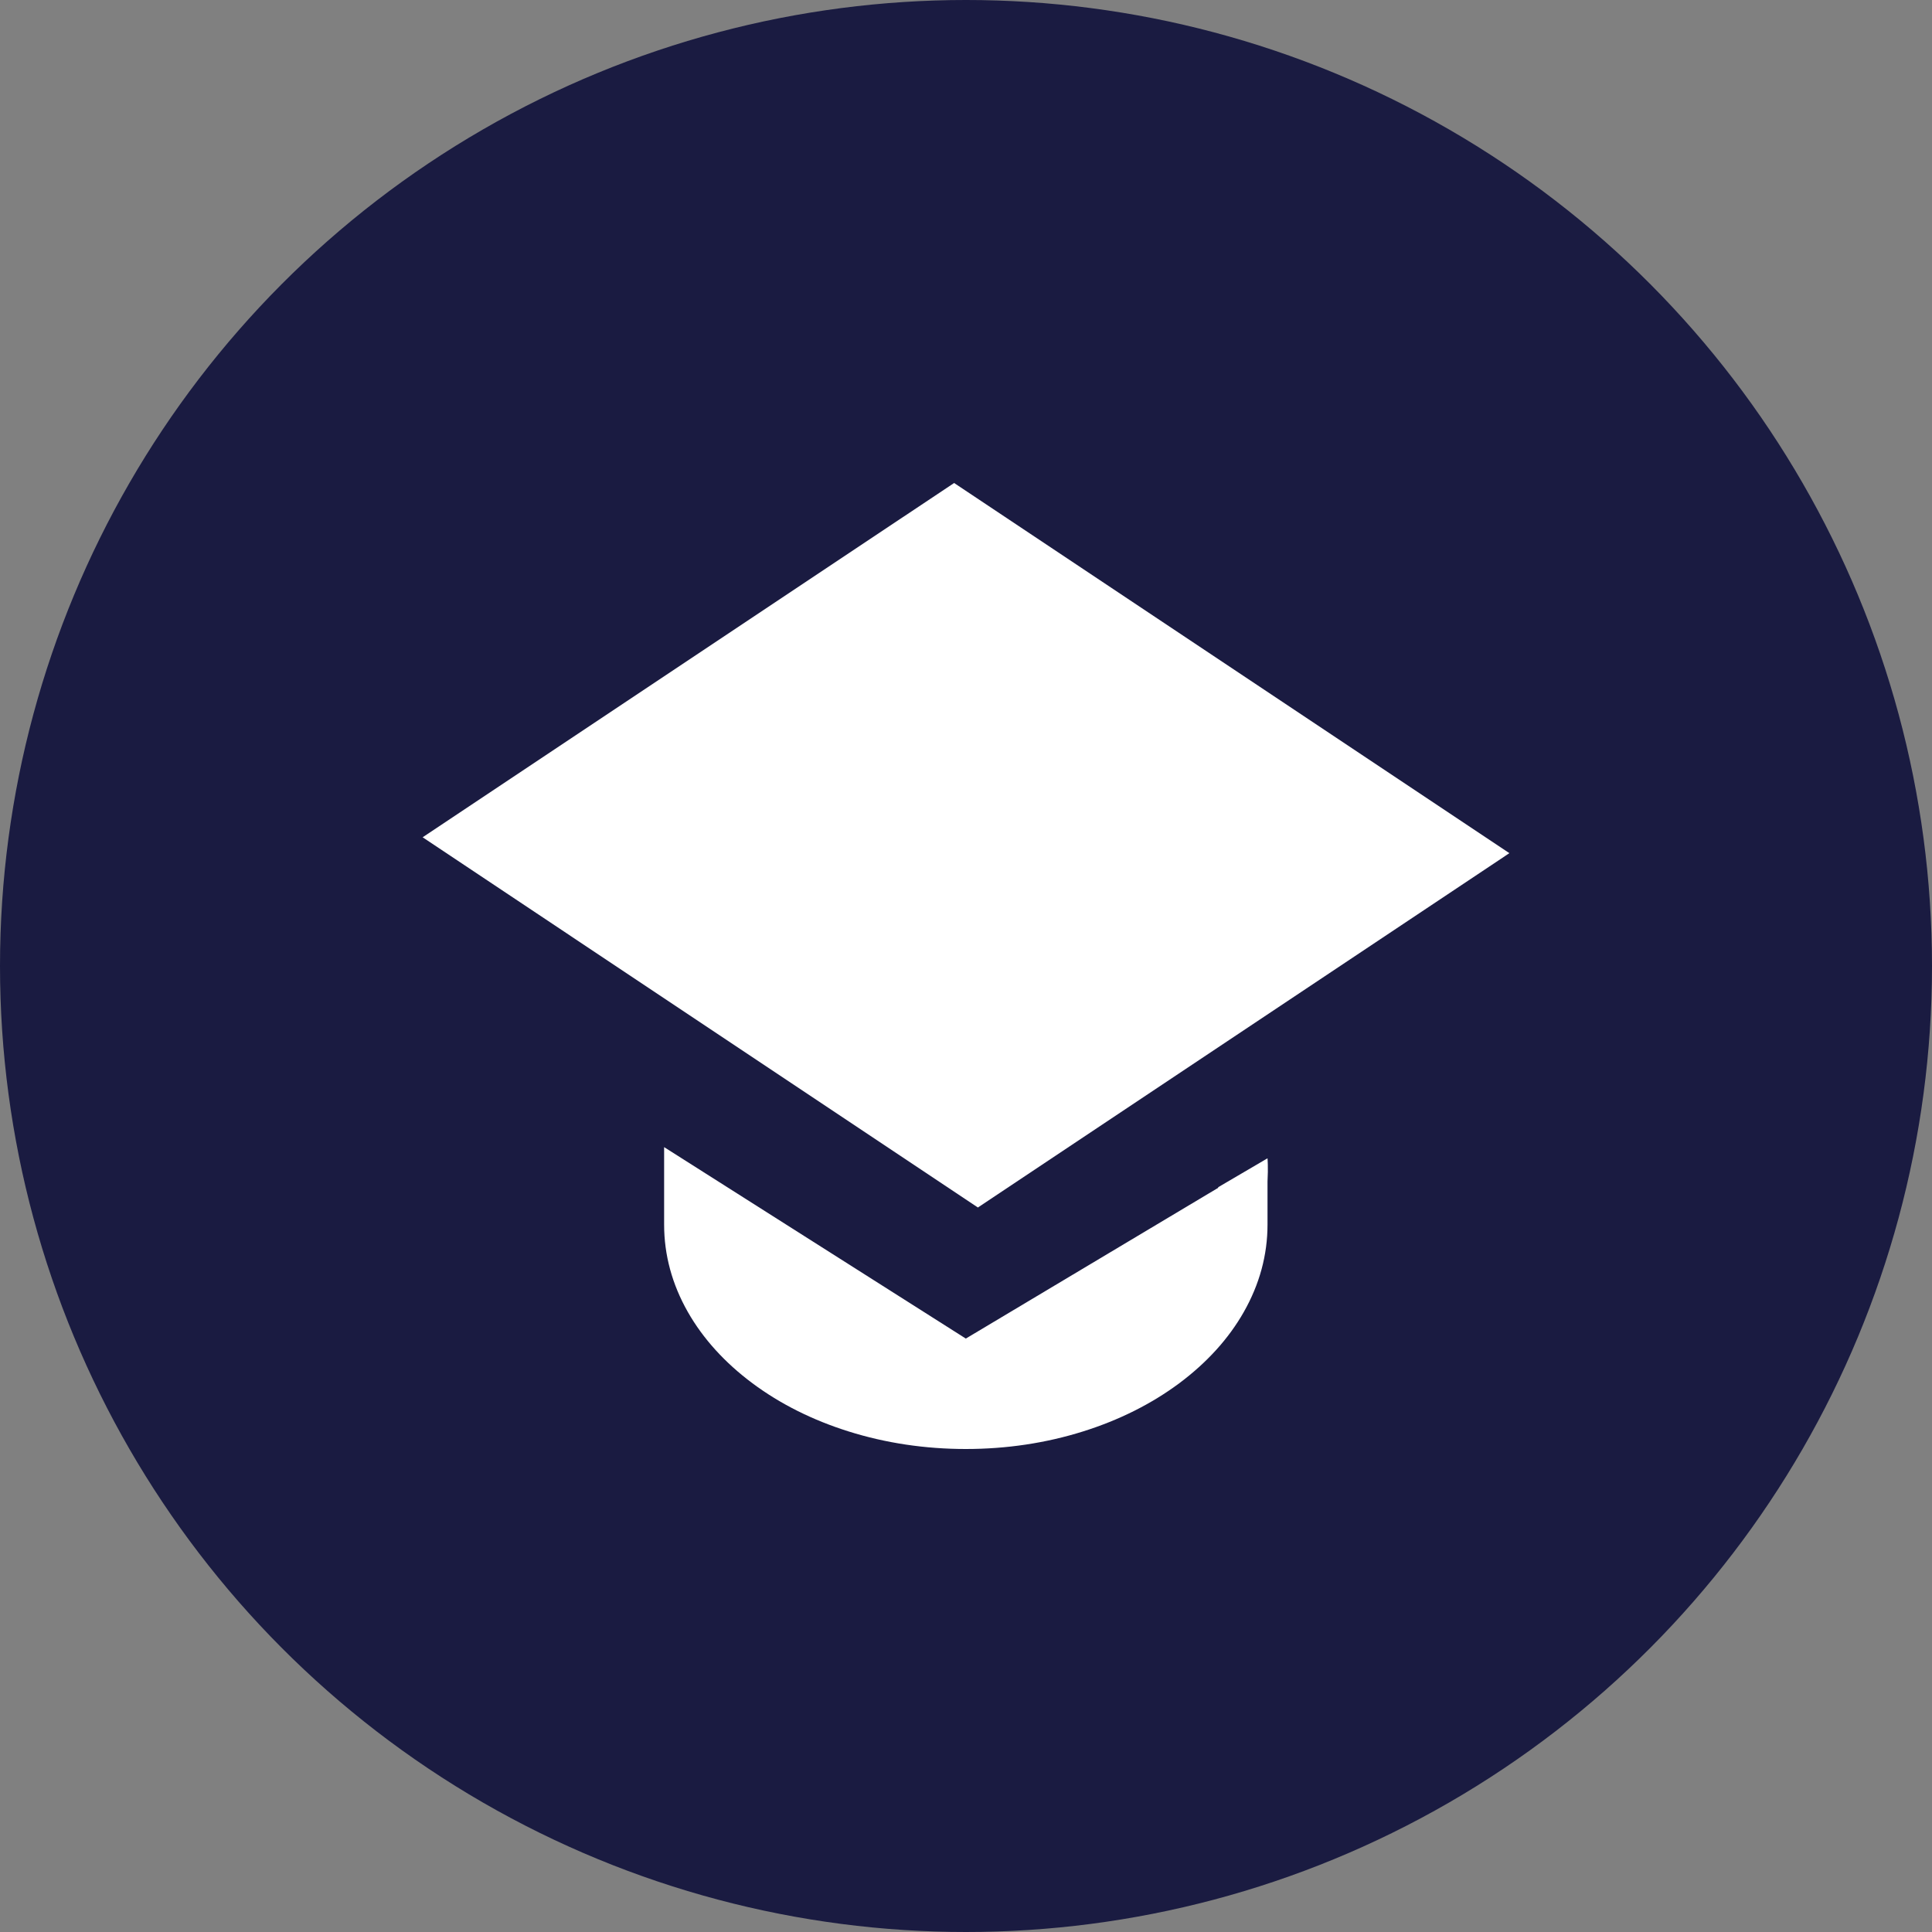
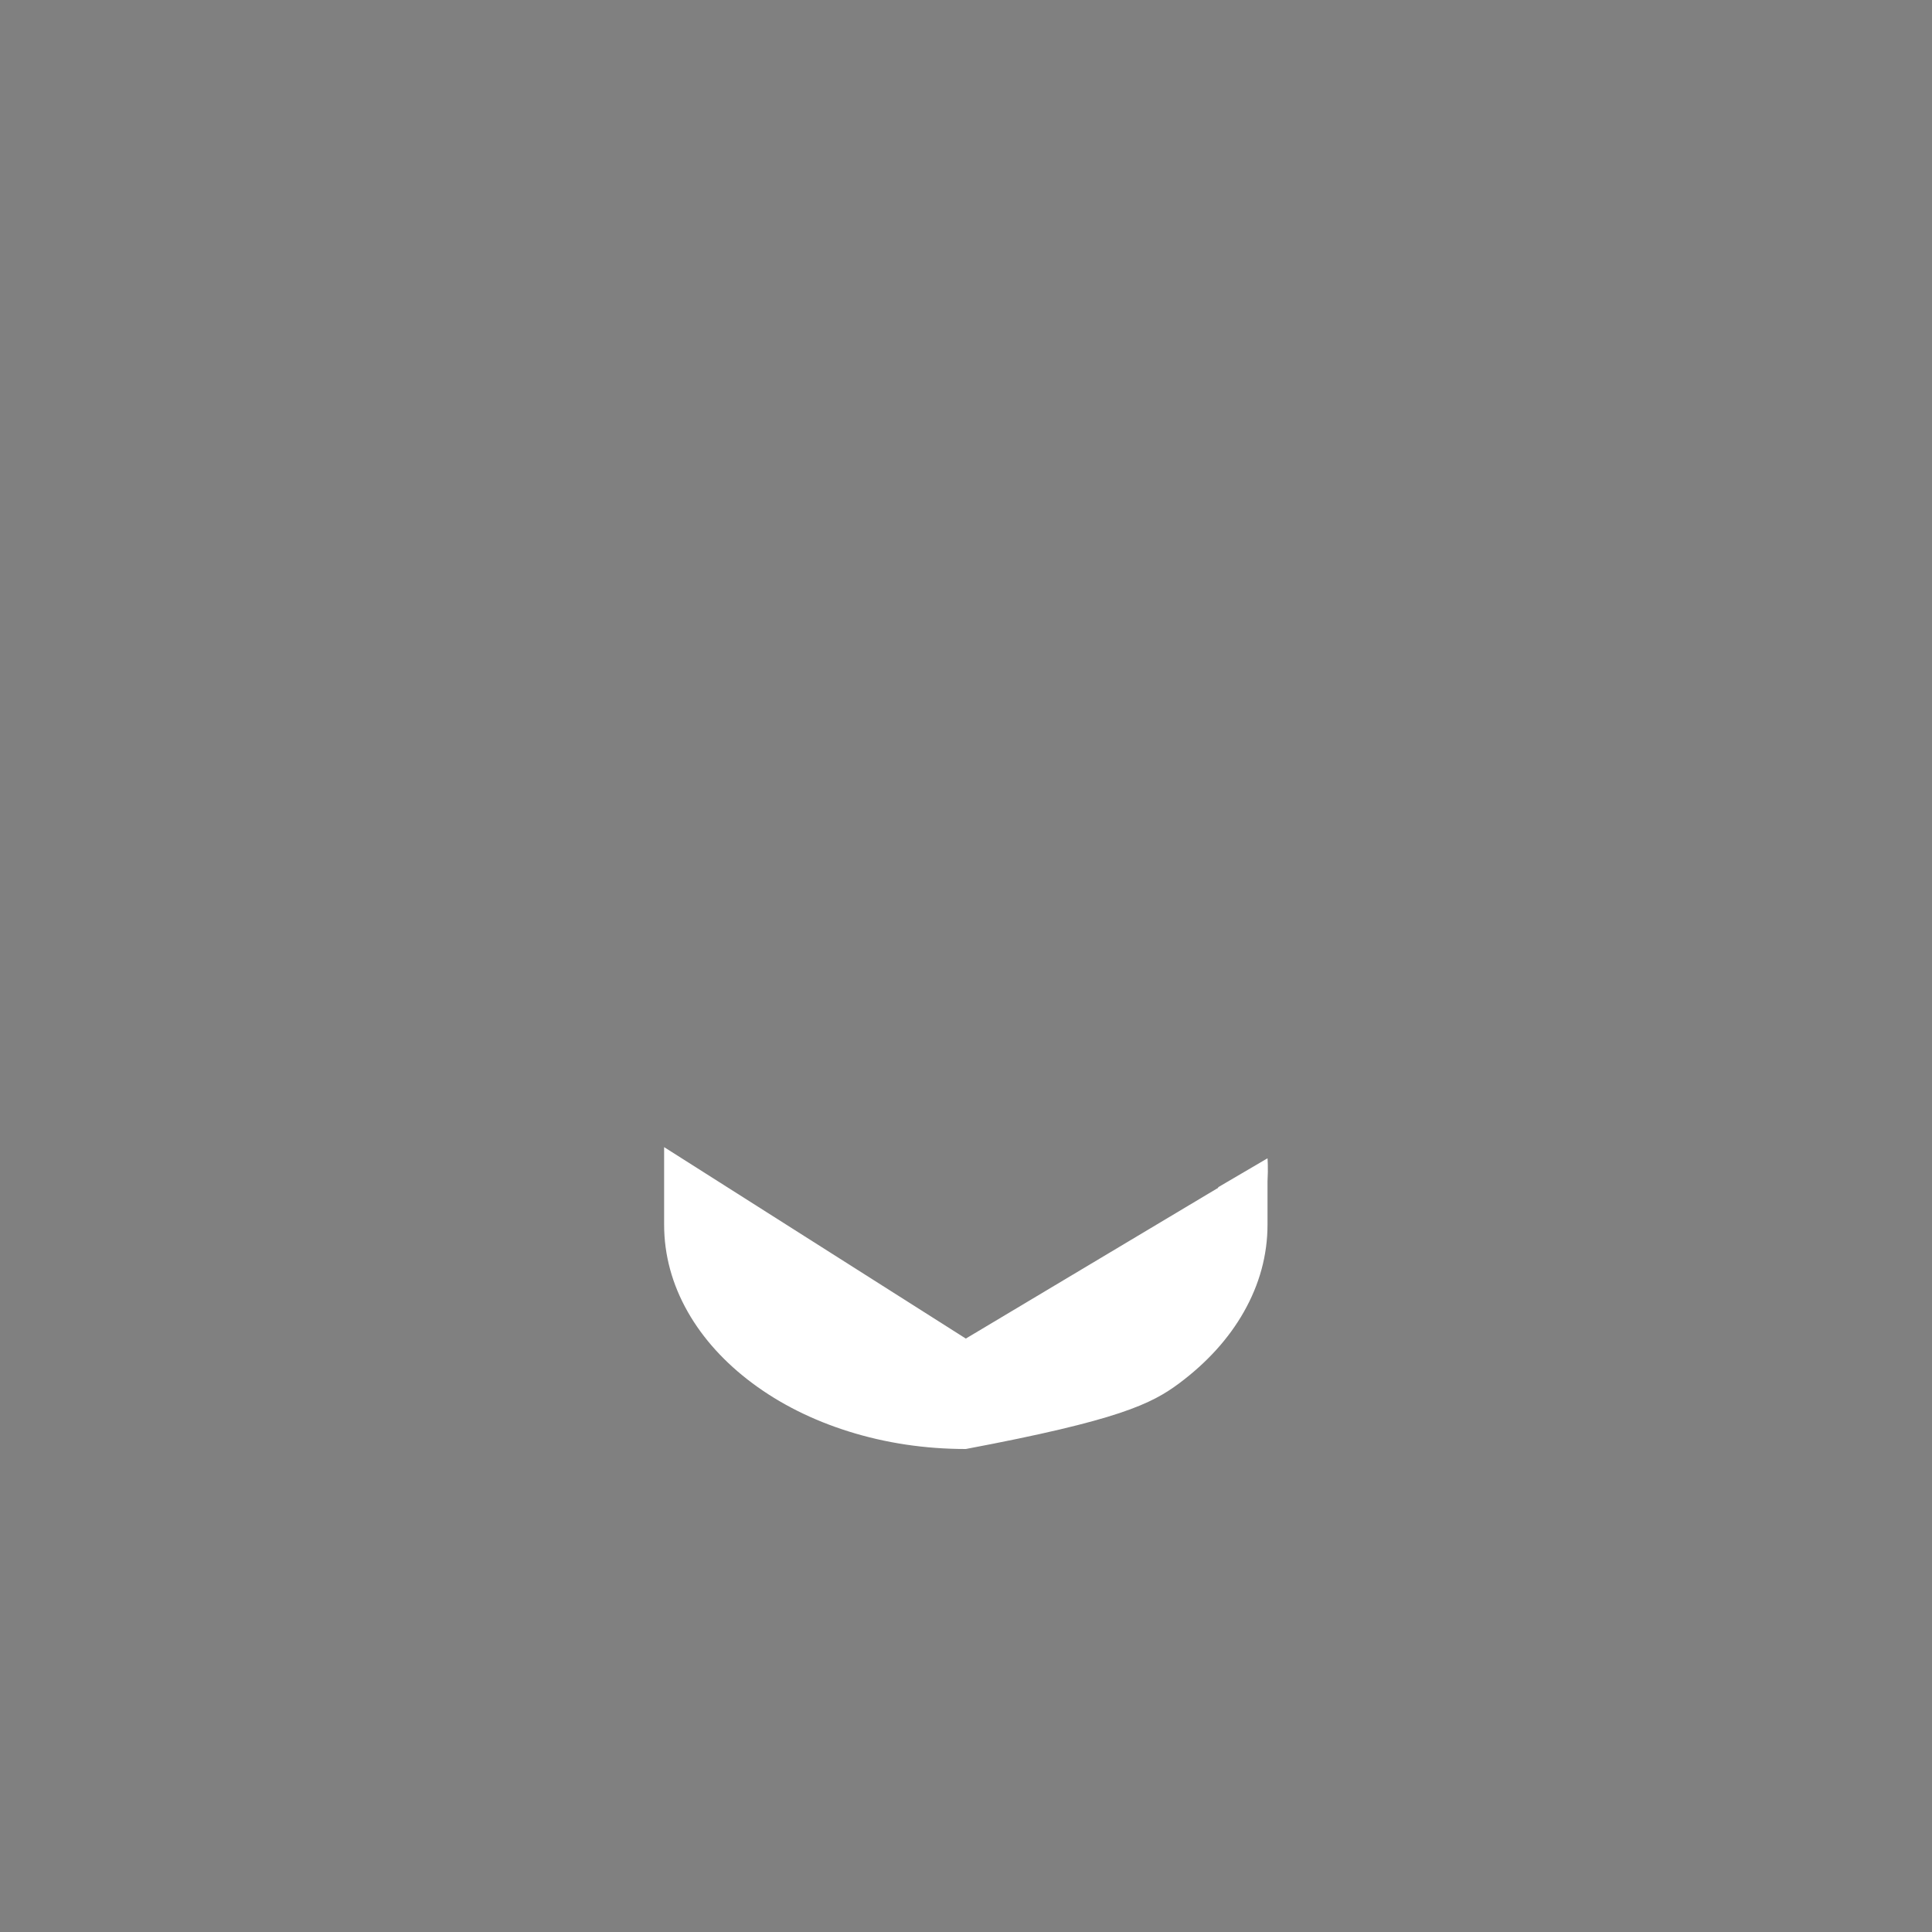
<svg xmlns="http://www.w3.org/2000/svg" width="32px" height="32px" viewBox="0 0 32 32" version="1.1">
  <rect x="0" y="0" width="32" height="32" fill="#808080" stroke="none" />
  <title>Group 20</title>
  <g id="[SIMBOLI]-Nuovi-Status" stroke="none" stroke-width="1" fill="none" fill-rule="evenodd">
    <g id="Group-20">
-       <circle id="Oval-Copy-2" fill="#1A1B41" cx="16" cy="16" r="16" />
      <g id="Group-15" transform="translate(7, 8)" fill="#FFFFFF">
        <g id="shutterstock_1938472126" transform="translate(4, 11)">
-           <path d="M9.177,0.664 L9.177,0.674 L4.997,3.171 L0,0 L0,1.284 C0,1.786 0.132,2.272 0.393,2.731 C0.645,3.173 1.005,3.57 1.464,3.912 C1.922,4.253 2.457,4.521 3.052,4.708 C3.668,4.902 4.323,5 4.997,5 C5.671,5 6.326,4.902 6.942,4.708 C7.537,4.521 8.072,4.253 8.531,3.912 C8.989,3.57 9.35,3.173 9.601,2.731 C9.862,2.272 9.994,1.786 9.994,1.284 L9.994,0.572 C10.007,0.334 9.994,0.185 9.994,0.185 L9.177,0.664 Z" id="Combined-Shape" />
+           <path d="M9.177,0.664 L9.177,0.674 L4.997,3.171 L0,0 L0,1.284 C0,1.786 0.132,2.272 0.393,2.731 C0.645,3.173 1.005,3.57 1.464,3.912 C1.922,4.253 2.457,4.521 3.052,4.708 C3.668,4.902 4.323,5 4.997,5 C7.537,4.521 8.072,4.253 8.531,3.912 C8.989,3.57 9.35,3.173 9.601,2.731 C9.862,2.272 9.994,1.786 9.994,1.284 L9.994,0.572 C10.007,0.334 9.994,0.185 9.994,0.185 L9.177,0.664 Z" id="Combined-Shape" />
        </g>
-         <polyline id="Fill-1" points="8.803 0 0 5.868 9.197 12 18 6.131 8.803 0" />
      </g>
    </g>
  </g>
</svg>